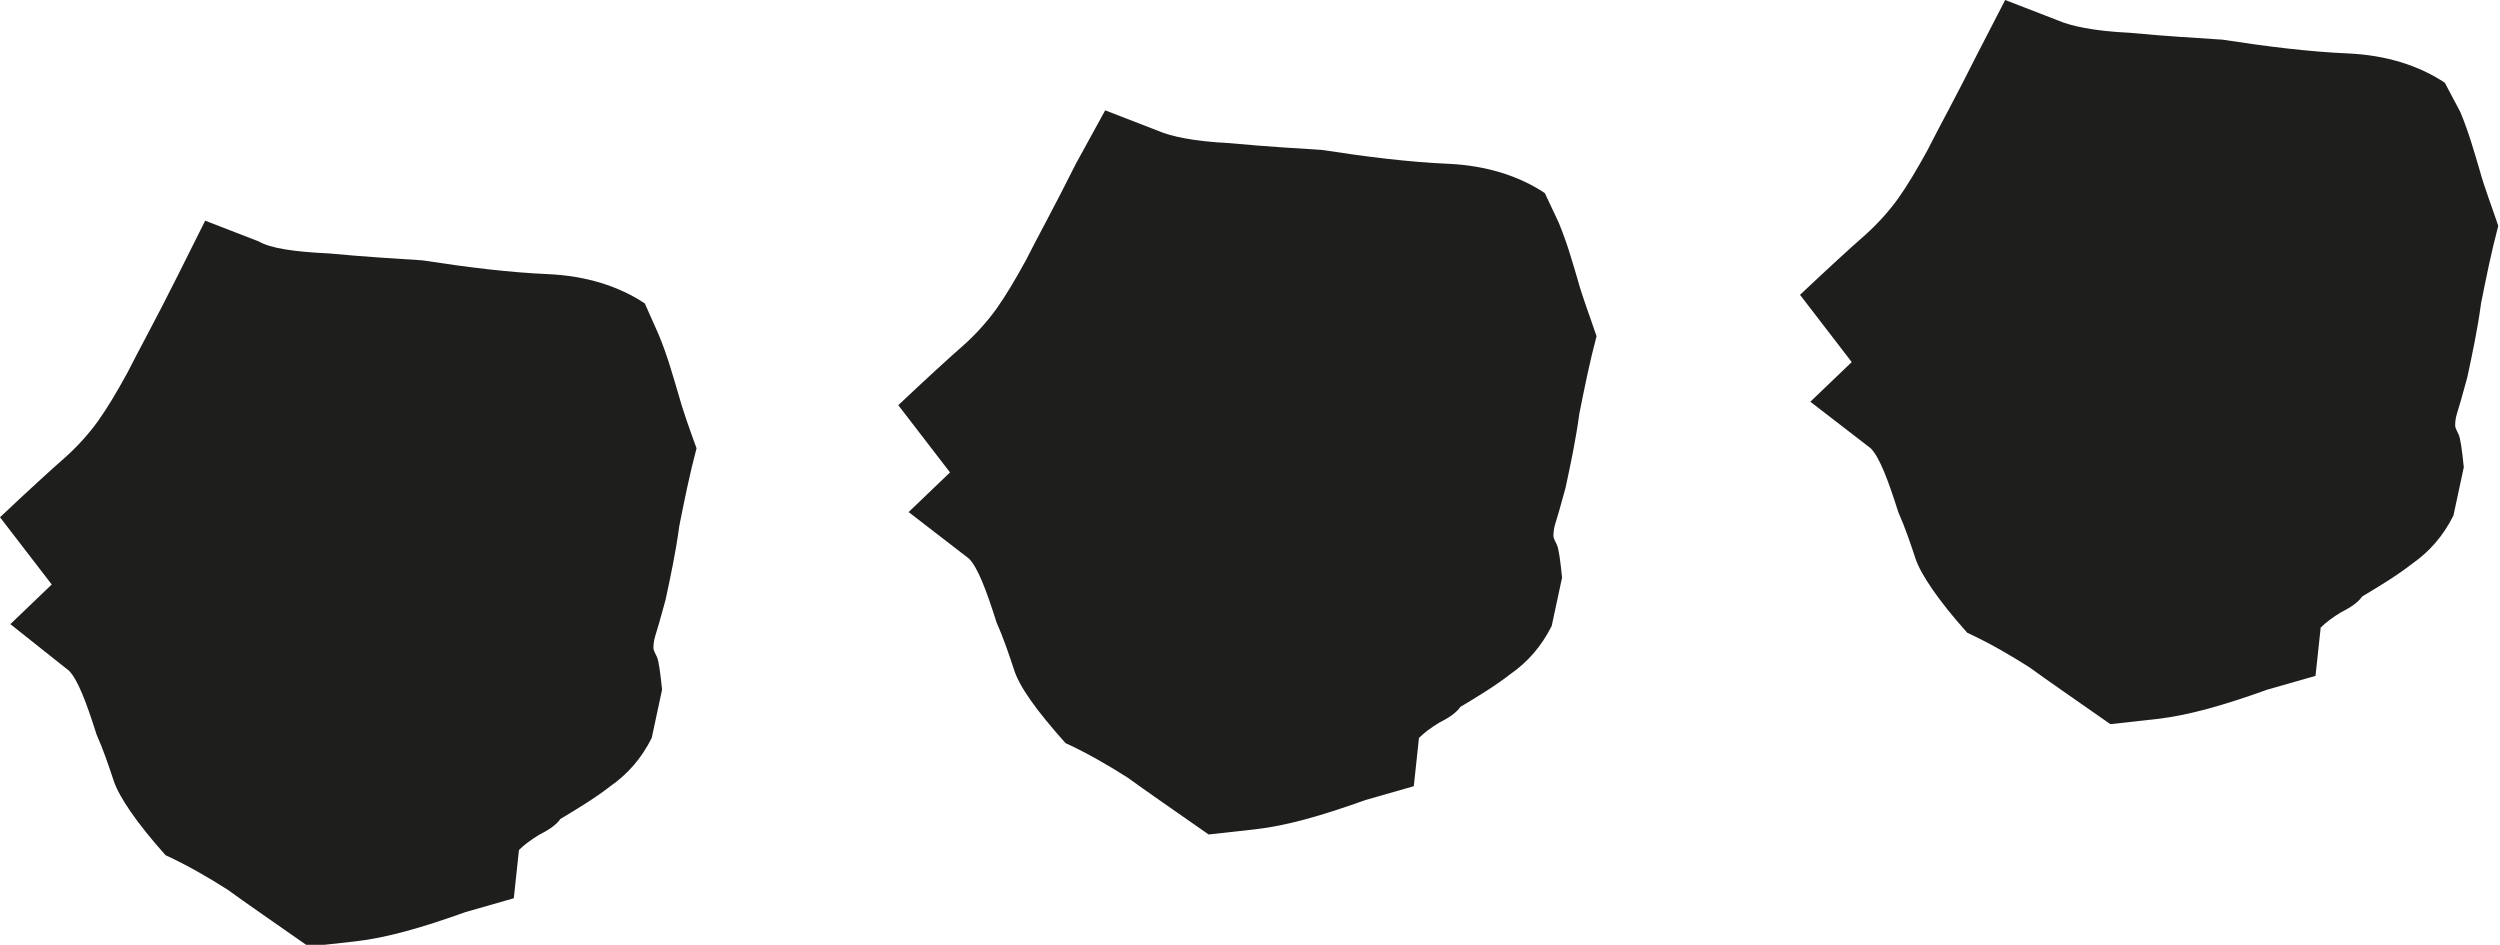
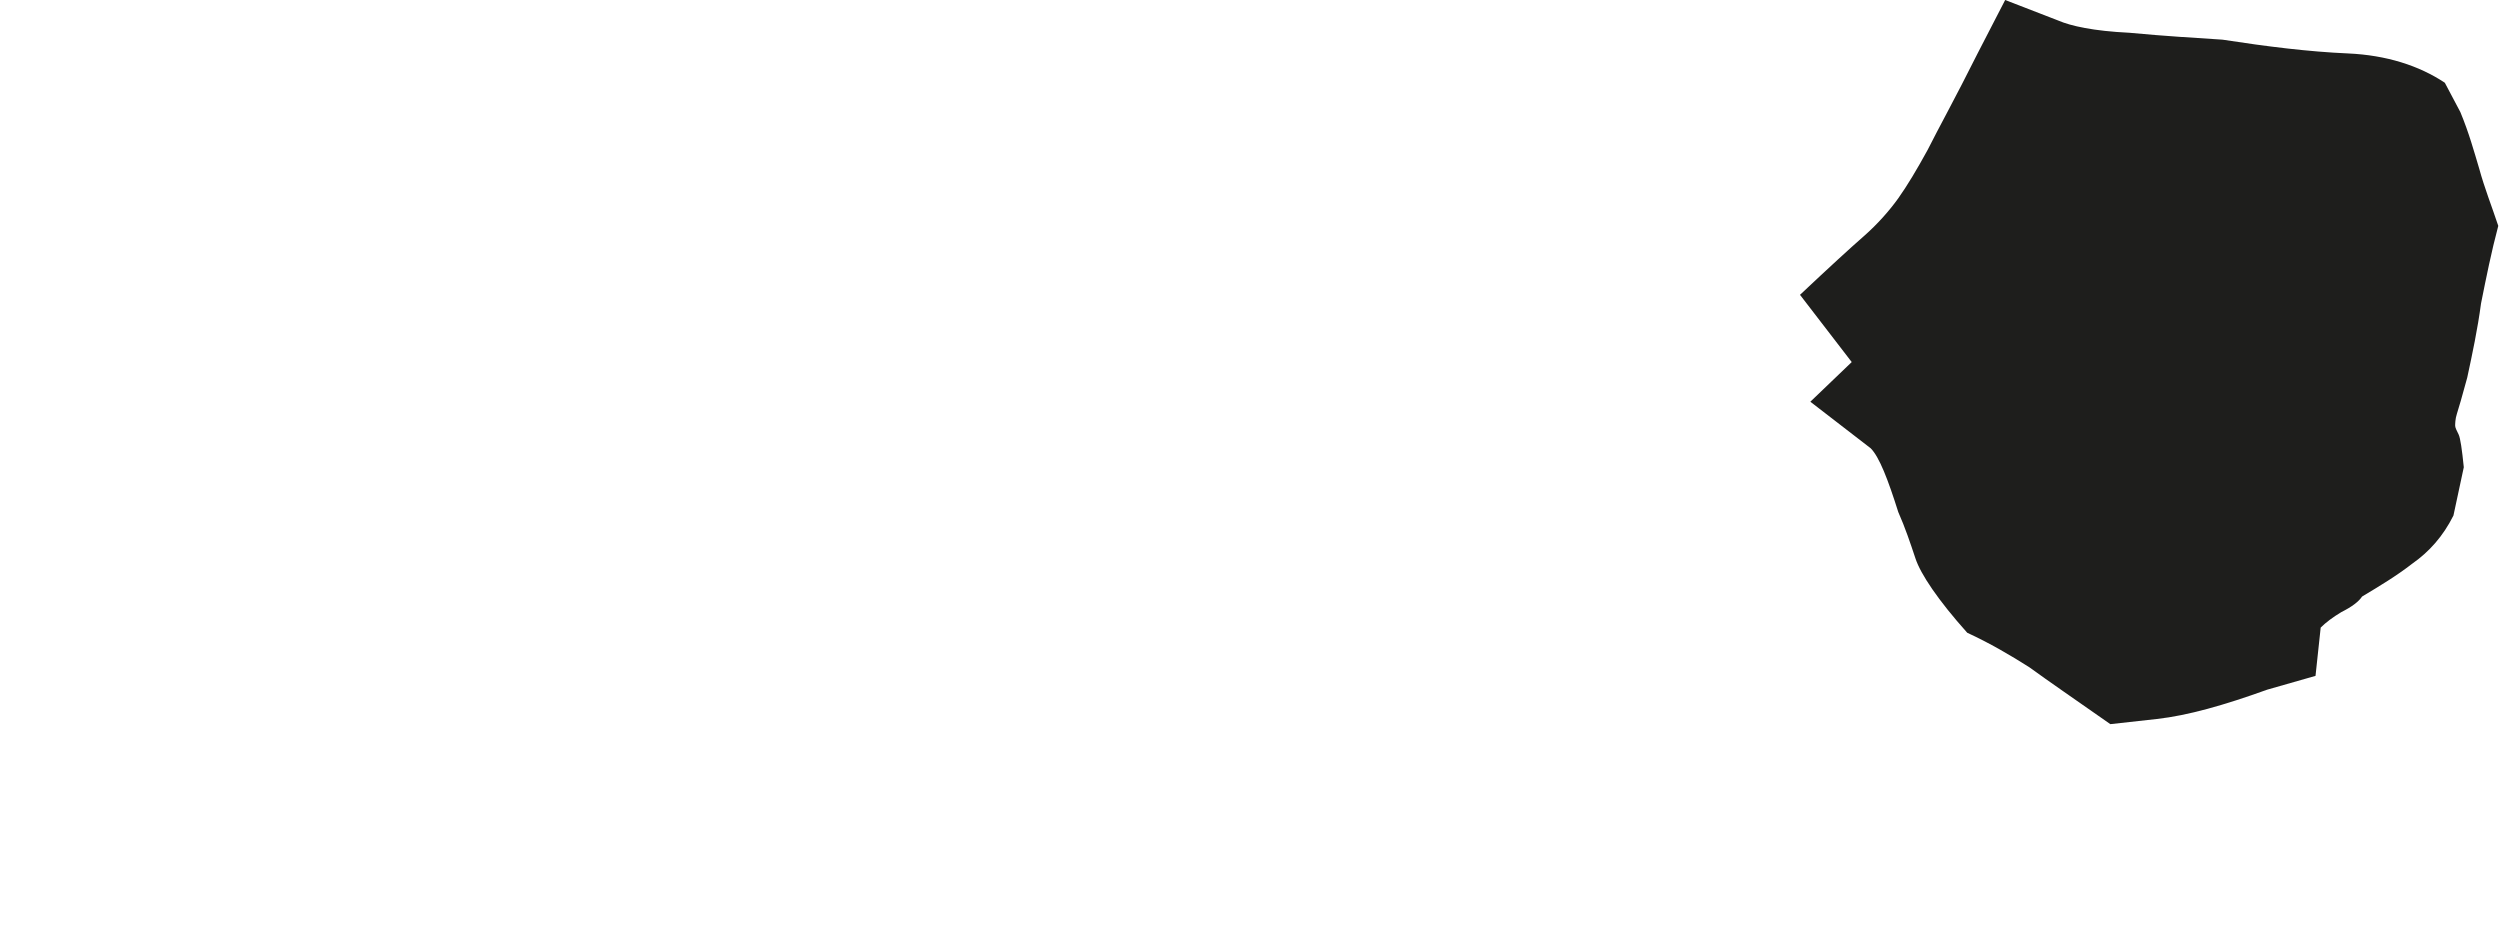
<svg xmlns="http://www.w3.org/2000/svg" version="1.0" id="Ebene_1" x="0px" y="0px" viewBox="0 0 145 54.8" enable-background="new 0 0 145 54.8" xml:space="preserve">
  <path fill="#1E1E1C" d="M141.8,4.8c-1.5-1-3.4-1.6-5.6-1.7c-2.3-0.1-4.7-0.4-7.3-0.8c-1.5-0.1-3.3-0.2-5.4-0.4  c-2.1-0.1-3.4-0.4-4.1-0.7L116.3,0l-1.6,3.1c-1.3,2.6-2.3,4.4-2.9,5.6c-0.6,1.1-1.2,2.1-1.7,2.8c-0.5,0.7-1.2,1.5-2,2.2  c-0.8,0.7-2,1.8-3.7,3.4l3,3.9l-2.4,2.3l3.5,2.7c0.5,0.5,1,1.8,1.6,3.7c0.4,0.9,0.7,1.8,1,2.7c0.3,0.9,1.3,2.4,3,4.3  c1.3,0.6,2.5,1.3,3.6,2c1.1,0.8,2.7,1.9,4.7,3.3l2.7-0.3c1.8-0.2,3.9-0.8,6.4-1.7l2.8-0.8l0.3-2.8c0.3-0.3,0.7-0.6,1.2-0.9  c0.6-0.3,1-0.6,1.2-0.9c1-0.6,2-1.2,2.9-1.9c1-0.7,1.8-1.6,2.4-2.8l0.6-2.8c-0.1-1-0.2-1.7-0.3-1.9c-0.1-0.2-0.2-0.4-0.2-0.5  c0-0.1,0-0.4,0.1-0.7c0.1-0.3,0.3-1,0.6-2.1c0.3-1.4,0.6-2.8,0.8-4.3c0.3-1.5,0.6-3,1-4.5c-0.4-1.2-0.8-2.2-1.1-3.3  c-0.3-1-0.6-2.1-1.1-3.3L141.8,4.8z" />
-   <path fill="#1E1E1C" d="M89.6,11.2c-1.5-1-3.4-1.6-5.6-1.7c-2.3-0.1-4.7-0.4-7.3-0.8c-1.5-0.1-3.3-0.2-5.4-0.4  c-2.1-0.1-3.4-0.4-4.1-0.7l-3.1-1.2l-1.7,3.1c-1.3,2.6-2.3,4.4-2.9,5.6c-0.6,1.1-1.2,2.1-1.7,2.8c-0.5,0.7-1.2,1.5-2,2.2  c-0.8,0.7-2,1.8-3.7,3.4l3,3.9l-2.4,2.3l3.5,2.7c0.5,0.5,1,1.8,1.6,3.7c0.4,0.9,0.7,1.8,1,2.7c0.3,1,1.3,2.4,3,4.3  c1.3,0.6,2.5,1.3,3.6,2c1.1,0.8,2.7,1.9,4.7,3.3l2.7-0.3c1.8-0.2,3.9-0.8,6.4-1.7l2.8-0.8l0.3-2.8c0.3-0.3,0.7-0.6,1.2-0.9  c0.6-0.3,1-0.6,1.2-0.9c1-0.6,2-1.2,2.9-1.9c1-0.7,1.8-1.6,2.4-2.8l0.6-2.8c-0.1-1-0.2-1.7-0.3-1.9c-0.1-0.2-0.2-0.4-0.2-0.5  c0-0.1,0-0.4,0.1-0.7c0.1-0.3,0.3-1,0.6-2.1c0.3-1.4,0.6-2.8,0.8-4.3c0.3-1.5,0.6-3,1-4.5c-0.4-1.2-0.8-2.2-1.1-3.3  c-0.3-1-0.6-2.1-1.1-3.3L89.6,11.2z" />
-   <path fill="#1E1E1C" d="M37.4,17.6c-1.5-1-3.4-1.6-5.6-1.7c-2.3-0.1-4.7-0.4-7.3-0.8c-1.5-0.1-3.3-0.2-5.4-0.4  C17,14.6,15.7,14.4,15,14l-3.1-1.2L10.3,16c-1.3,2.6-2.3,4.4-2.9,5.6c-0.6,1.1-1.2,2.1-1.7,2.8c-0.5,0.7-1.2,1.5-2,2.2  c-0.8,0.7-2,1.8-3.7,3.4l3,3.9l-2.4,2.3L4,38.9c0.5,0.5,1,1.8,1.6,3.7c0.4,0.9,0.7,1.8,1,2.7c0.3,0.9,1.3,2.4,3,4.3  c1.3,0.6,2.5,1.3,3.6,2c1.1,0.8,2.7,1.9,4.7,3.3l2.7-0.3c1.8-0.2,3.9-0.8,6.4-1.7l2.8-0.8l0.3-2.8c0.3-0.3,0.7-0.6,1.2-0.9  c0.6-0.3,1-0.6,1.2-0.9c1-0.6,2-1.2,2.9-1.9c1-0.7,1.8-1.6,2.4-2.8l0.6-2.8c-0.1-1-0.2-1.7-0.3-1.9c-0.1-0.2-0.2-0.4-0.2-0.5  c0-0.1,0-0.4,0.1-0.7c0.1-0.3,0.3-1,0.6-2.1c0.3-1.4,0.6-2.8,0.8-4.3c0.3-1.5,0.6-3,1-4.5c-0.4-1.1-0.8-2.2-1.1-3.3  c-0.3-1-0.6-2.1-1.1-3.3L37.4,17.6z" />
  <g>
</g>
  <g>
</g>
  <g>
</g>
  <g>
</g>
  <g>
</g>
  <g>
</g>
</svg>